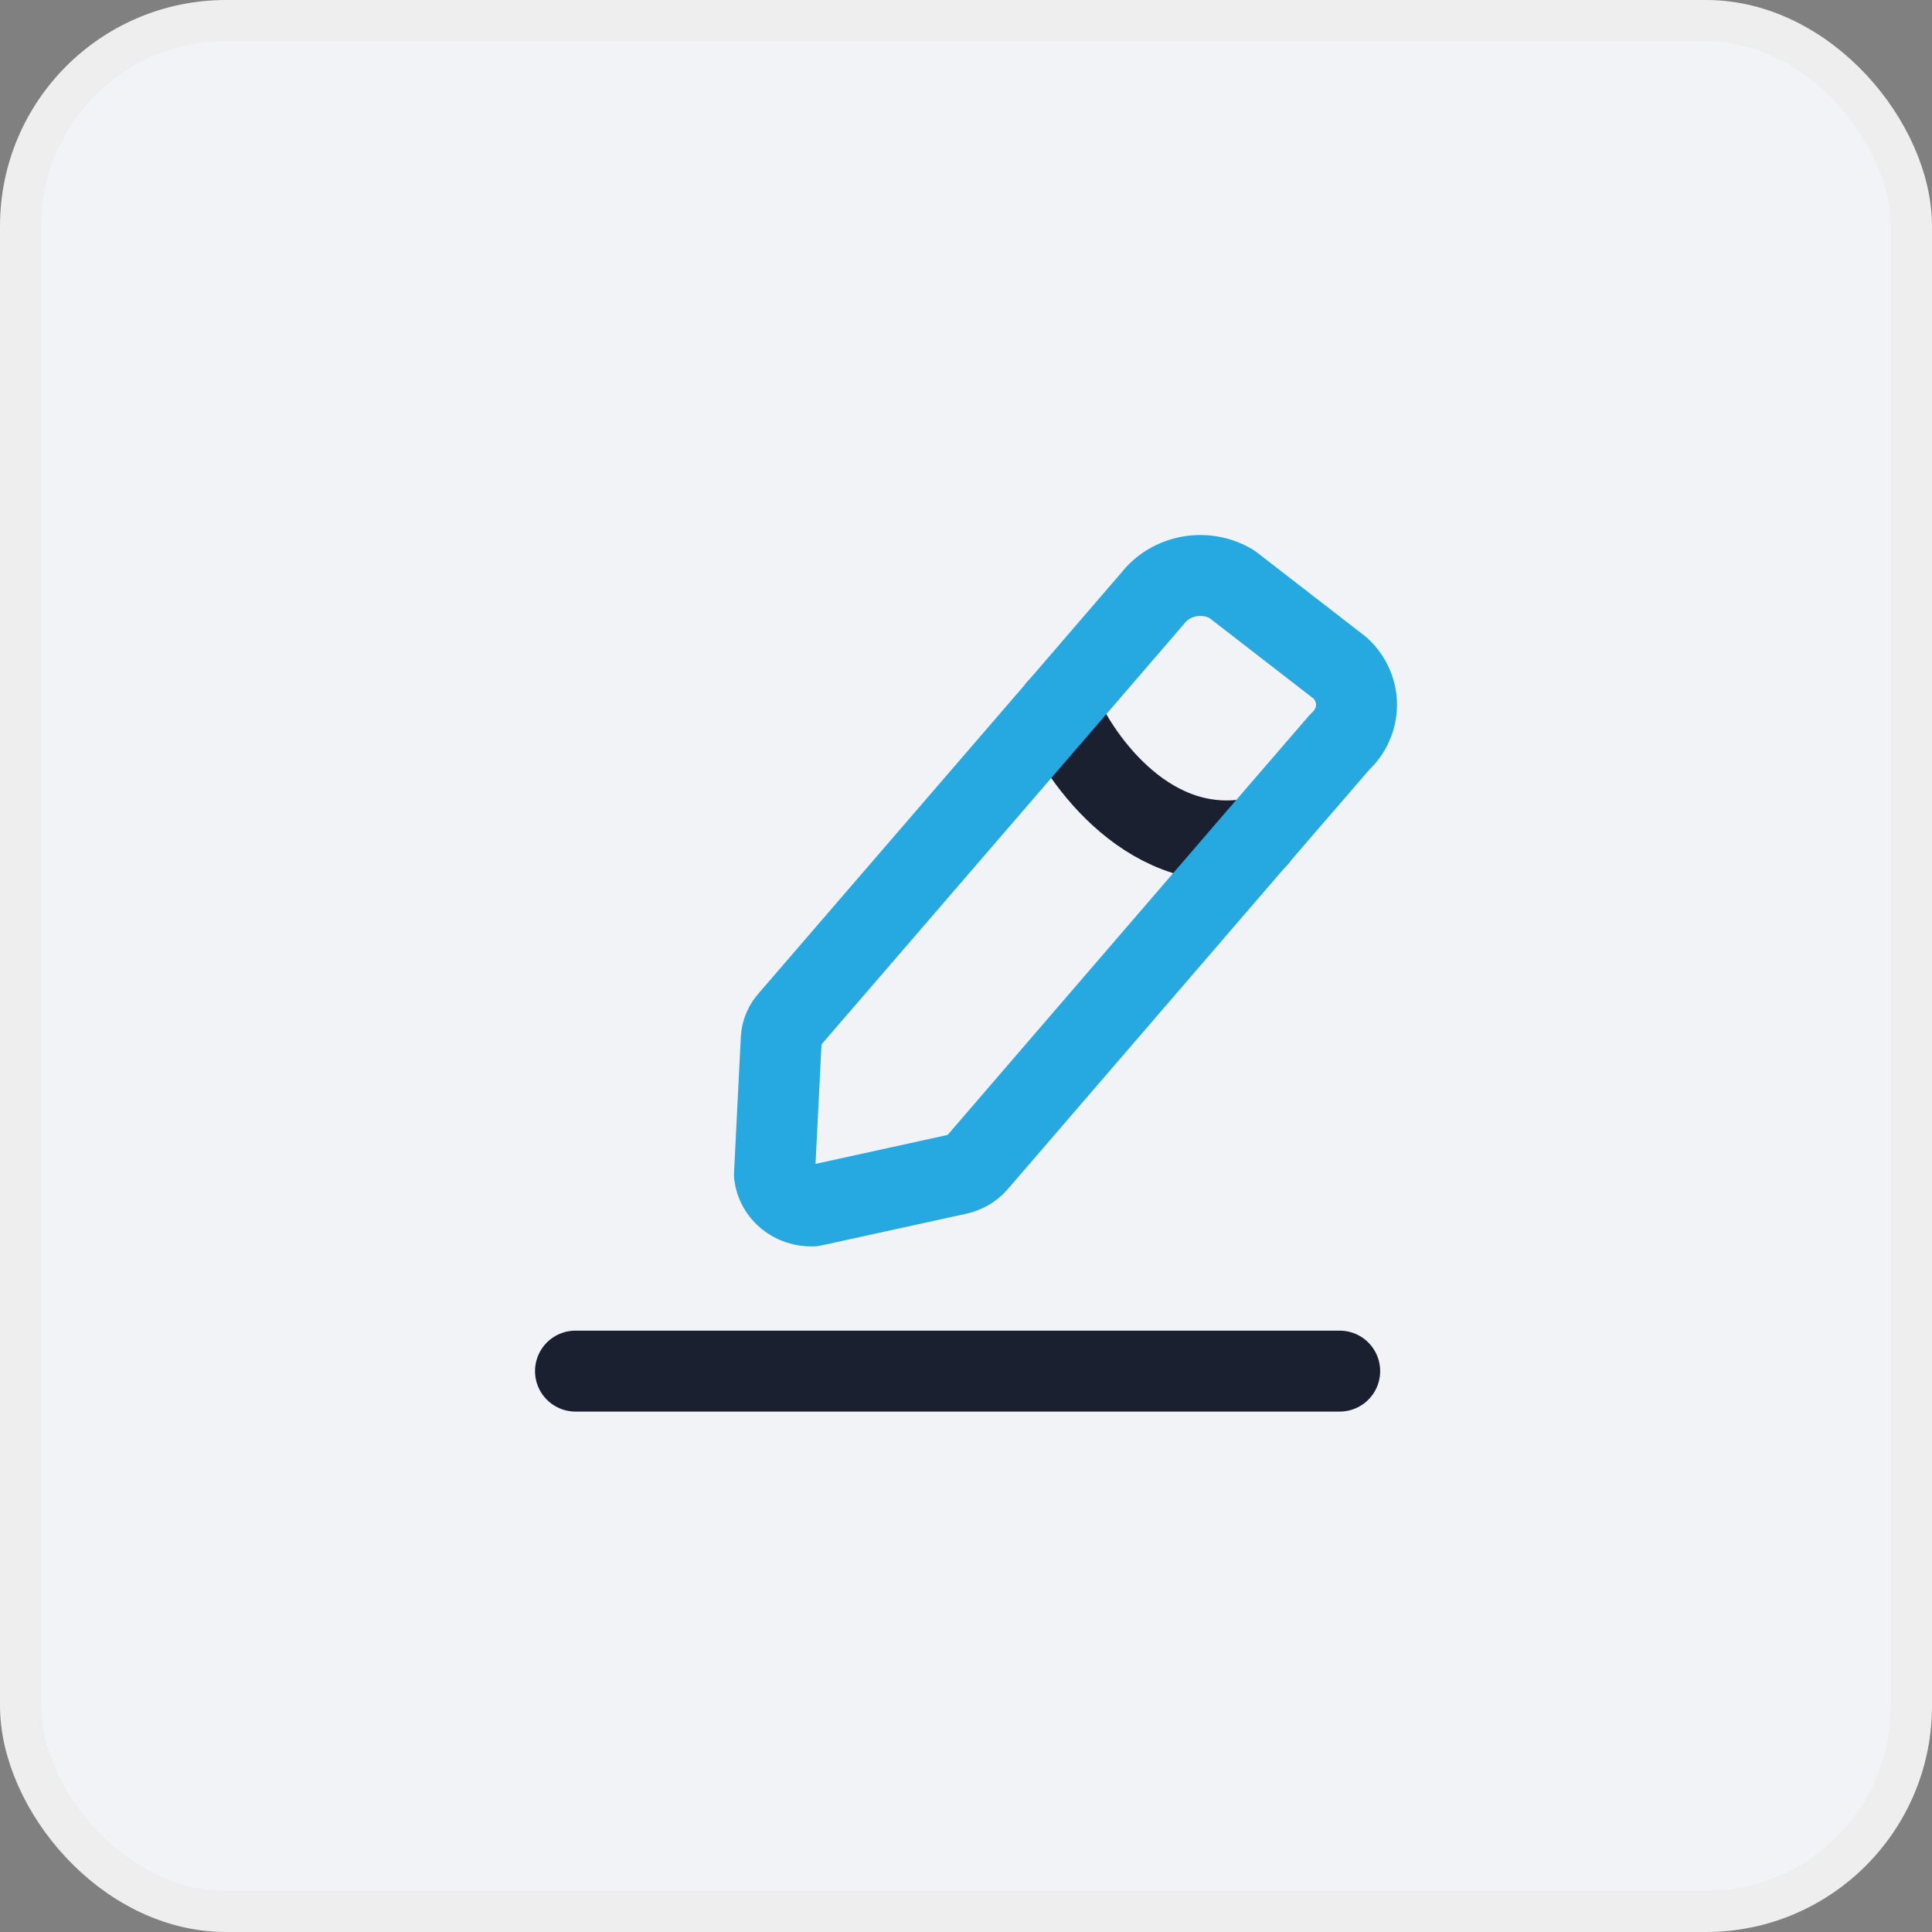
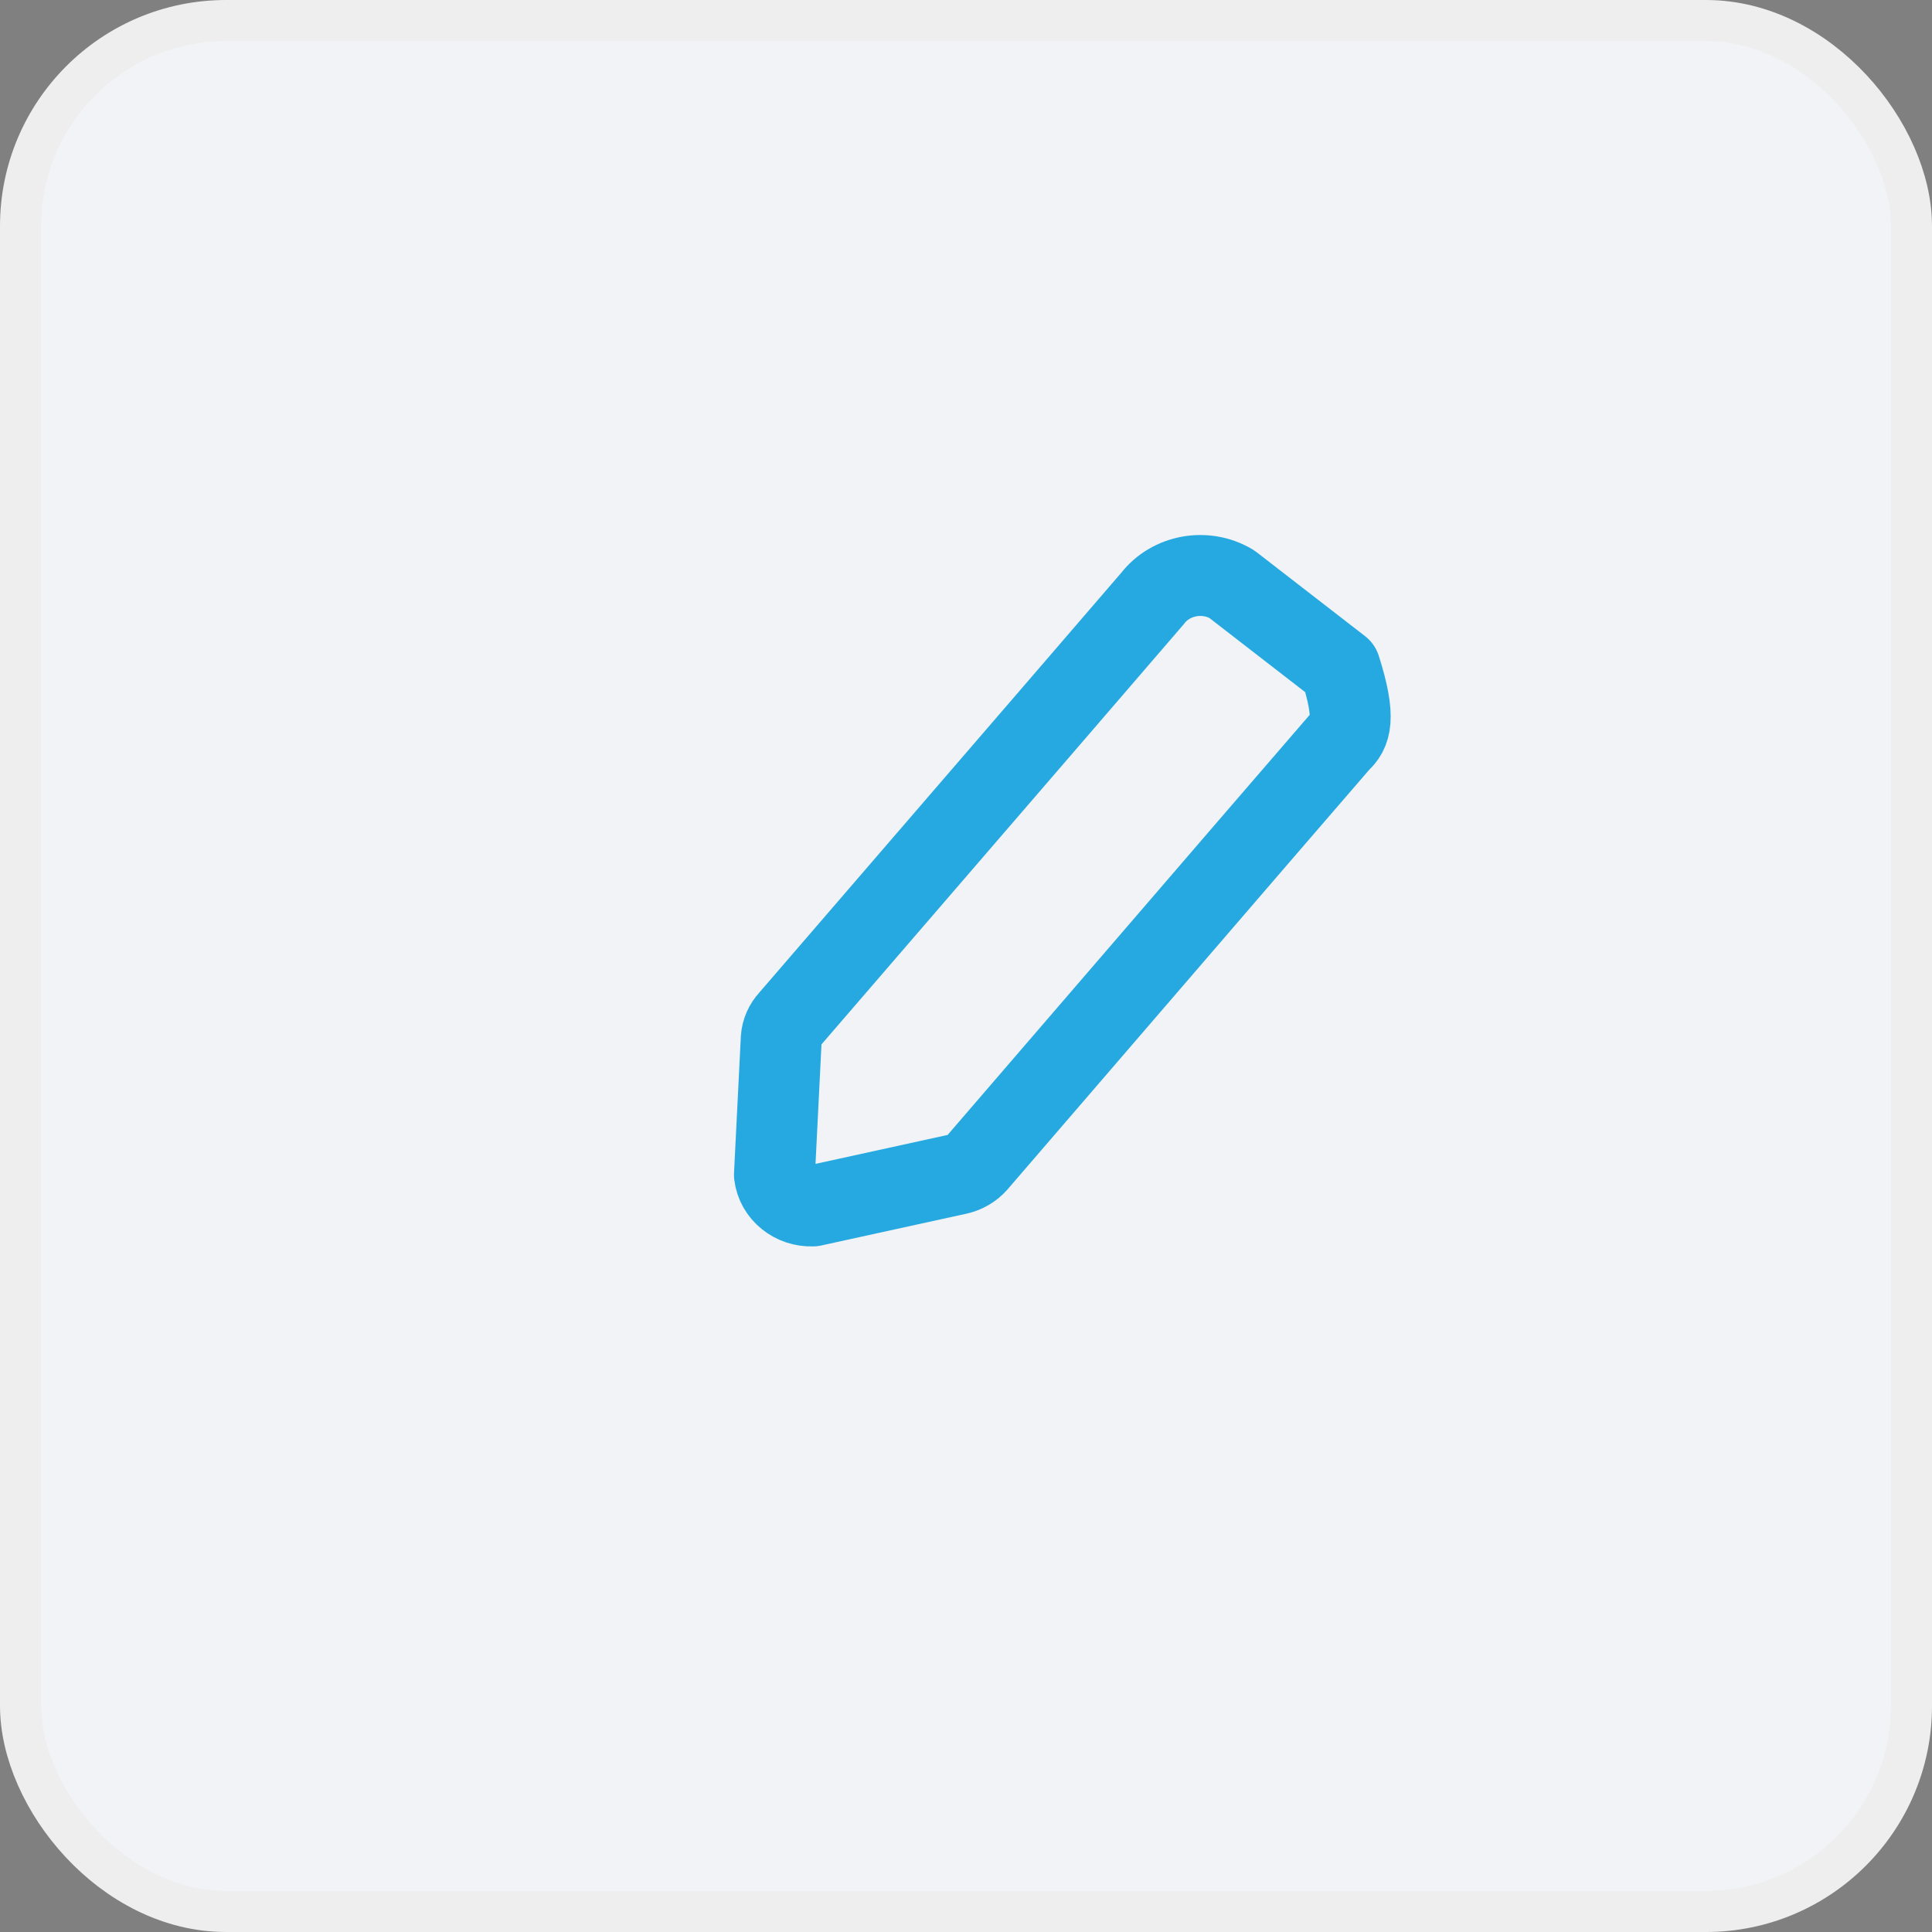
<svg xmlns="http://www.w3.org/2000/svg" width="47px" height="47px" viewBox="0 0 47 47" version="1.1">
  <rect x="0" y="0" width="47" height="47" fill="#808080" stroke="none" />
  <title>i-menu-copyywriting-met-ai</title>
  <desc>Created with Sketch.</desc>
  <g id="i-menu-copyywriting-met-ai" stroke="none" stroke-width="1" fill="none" fill-rule="evenodd">
    <g id="i-menu-ai-oplossingen">
      <rect id="Rectangle" stroke="#EEEEEE" fill="#F2F3F7" x="0.5" y="0.5" width="46" height="46" rx="5" />
-       <path d="M25.738,17.229 C26.281,18.509 28.011,20.929 30.588,20.376" id="Vector-15-path" stroke="#1A2030" stroke-width="1.969" stroke-linecap="round" stroke-linejoin="round" />
      <g id="Vector" transform="translate(14, 14)" stroke-linecap="round" stroke-linejoin="round" stroke-width="1.969">
-         <path d="M15.965,0.21 L18.604,2.253 C18.859,2.49 19.002,2.814 19,3.153 C18.998,3.491 18.851,3.814 18.594,4.048 L16.588,6.372 L9.762,14.295 C9.644,14.427 9.485,14.521 9.308,14.562 L5.769,15.337 C5.299,15.355 4.894,15.026 4.84,14.581 L5.006,11.26 C5.018,11.09 5.089,10.929 5.207,10.801 L11.738,3.229 L14.038,0.559 C14.485,-0.019 15.326,-0.172 15.965,0.21 Z" id="Vector-14" stroke="#26A9E0" />
-         <path d="M0,19.355 L18.591,19.355" id="Vector-15" stroke="#1A2030" />
+         <path d="M15.965,0.21 L18.604,2.253 C18.998,3.491 18.851,3.814 18.594,4.048 L16.588,6.372 L9.762,14.295 C9.644,14.427 9.485,14.521 9.308,14.562 L5.769,15.337 C5.299,15.355 4.894,15.026 4.84,14.581 L5.006,11.26 C5.018,11.09 5.089,10.929 5.207,10.801 L11.738,3.229 L14.038,0.559 C14.485,-0.019 15.326,-0.172 15.965,0.21 Z" id="Vector-14" stroke="#26A9E0" />
      </g>
    </g>
  </g>
</svg>